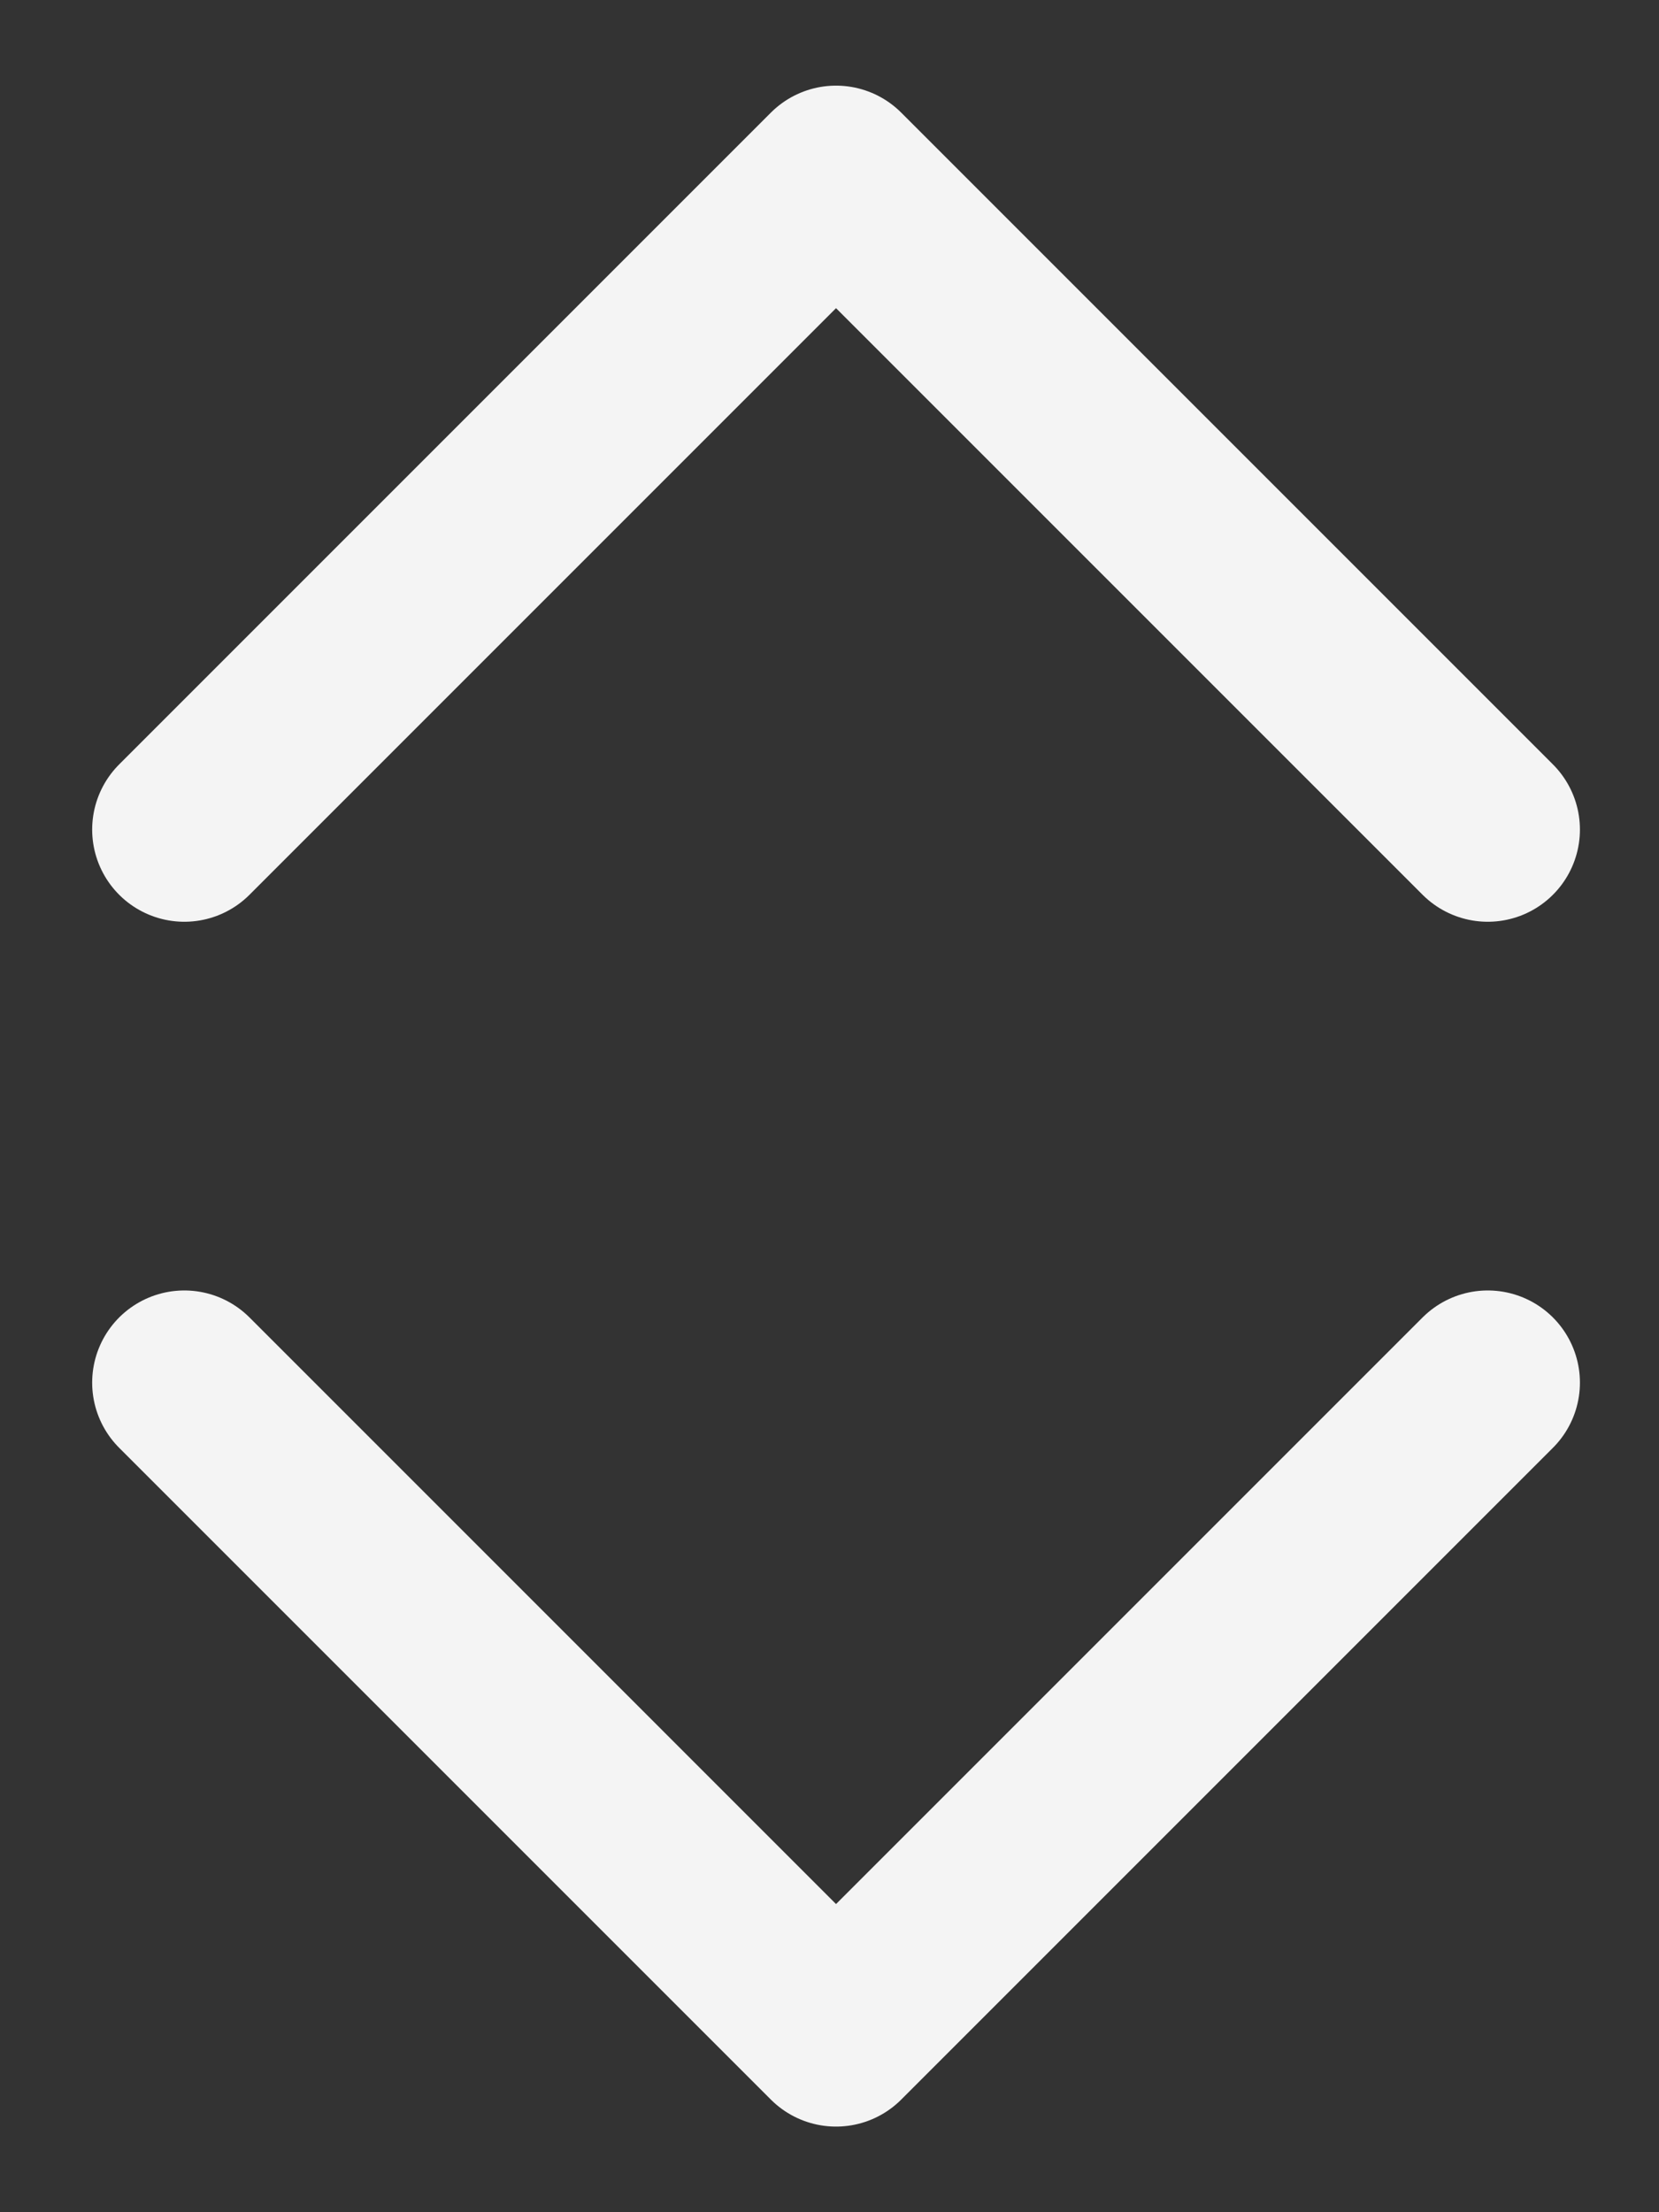
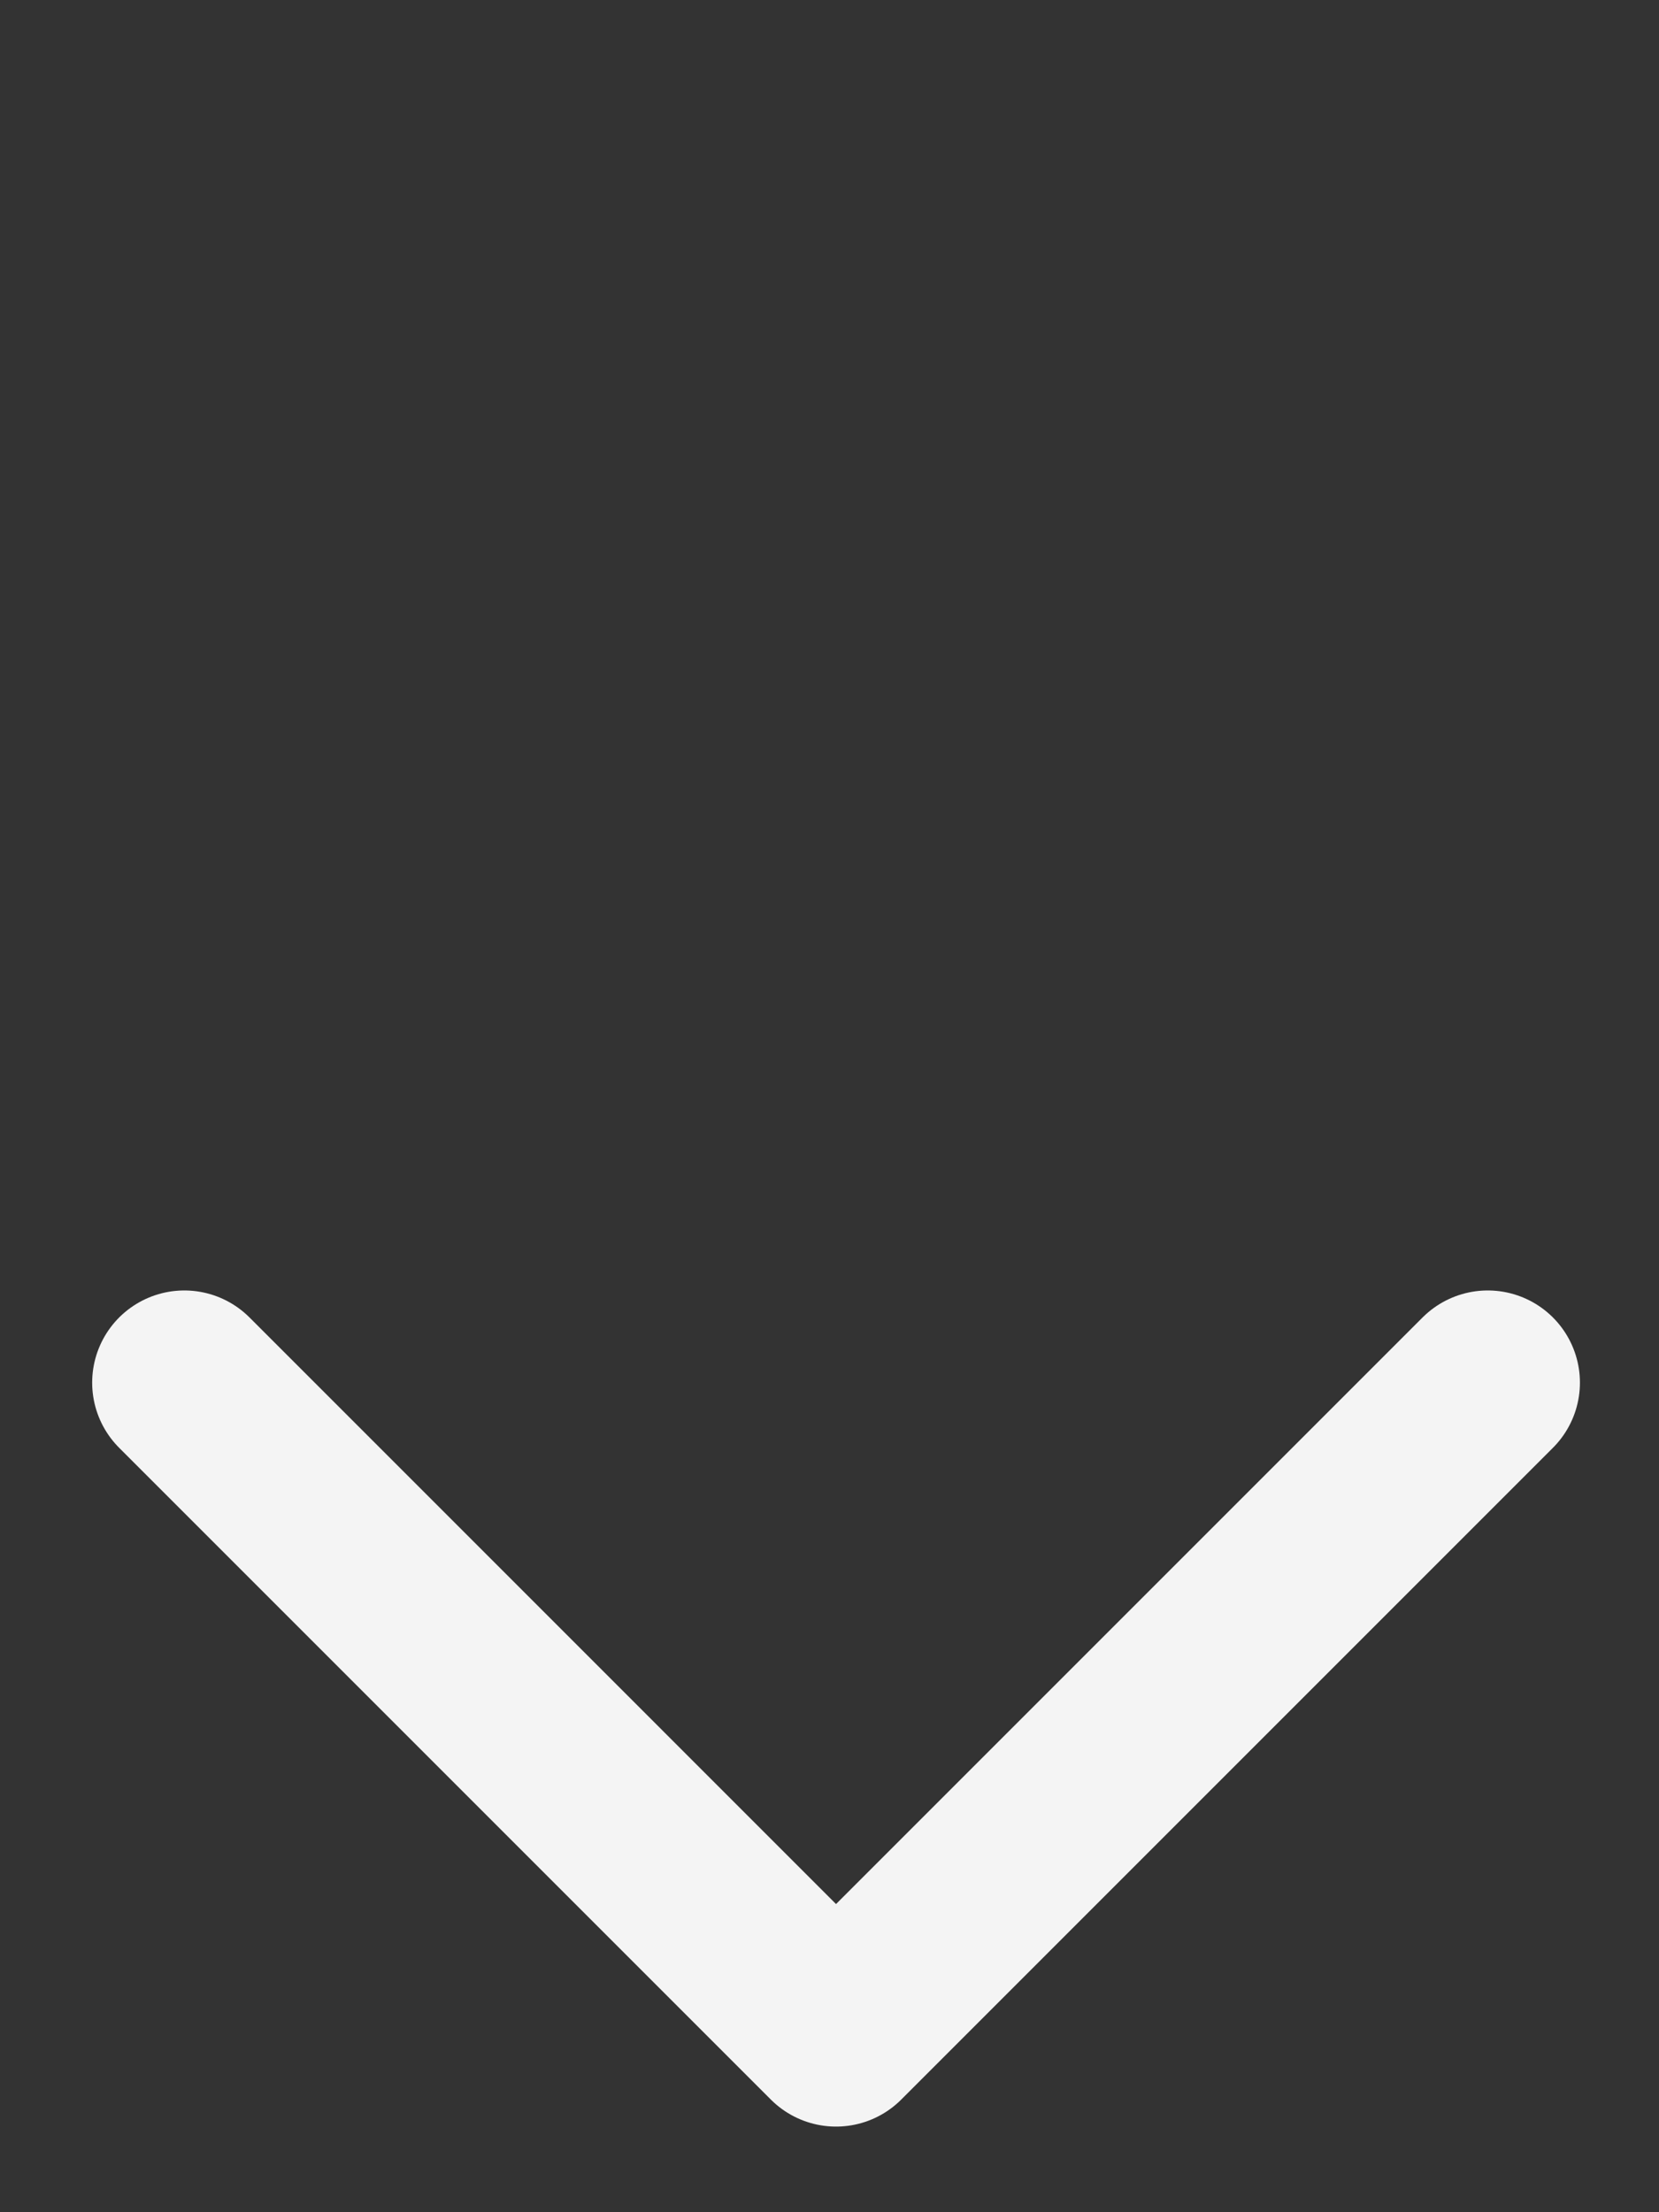
<svg xmlns="http://www.w3.org/2000/svg" width="18" height="24" viewBox="0 0 18 24" fill="none">
  <rect x="0" y="0" width="18" height="24" fill="#333333" stroke="none" />
  <path d="M2 15L9.071 22.071L16.142 15" stroke="#F4F4F4" stroke-width="2" stroke-linecap="round" stroke-linejoin="round" />
-   <path d="M2 9L9.071 1.929L16.142 9" stroke="#F4F4F4" stroke-width="2" stroke-linecap="round" stroke-linejoin="round" />
</svg>